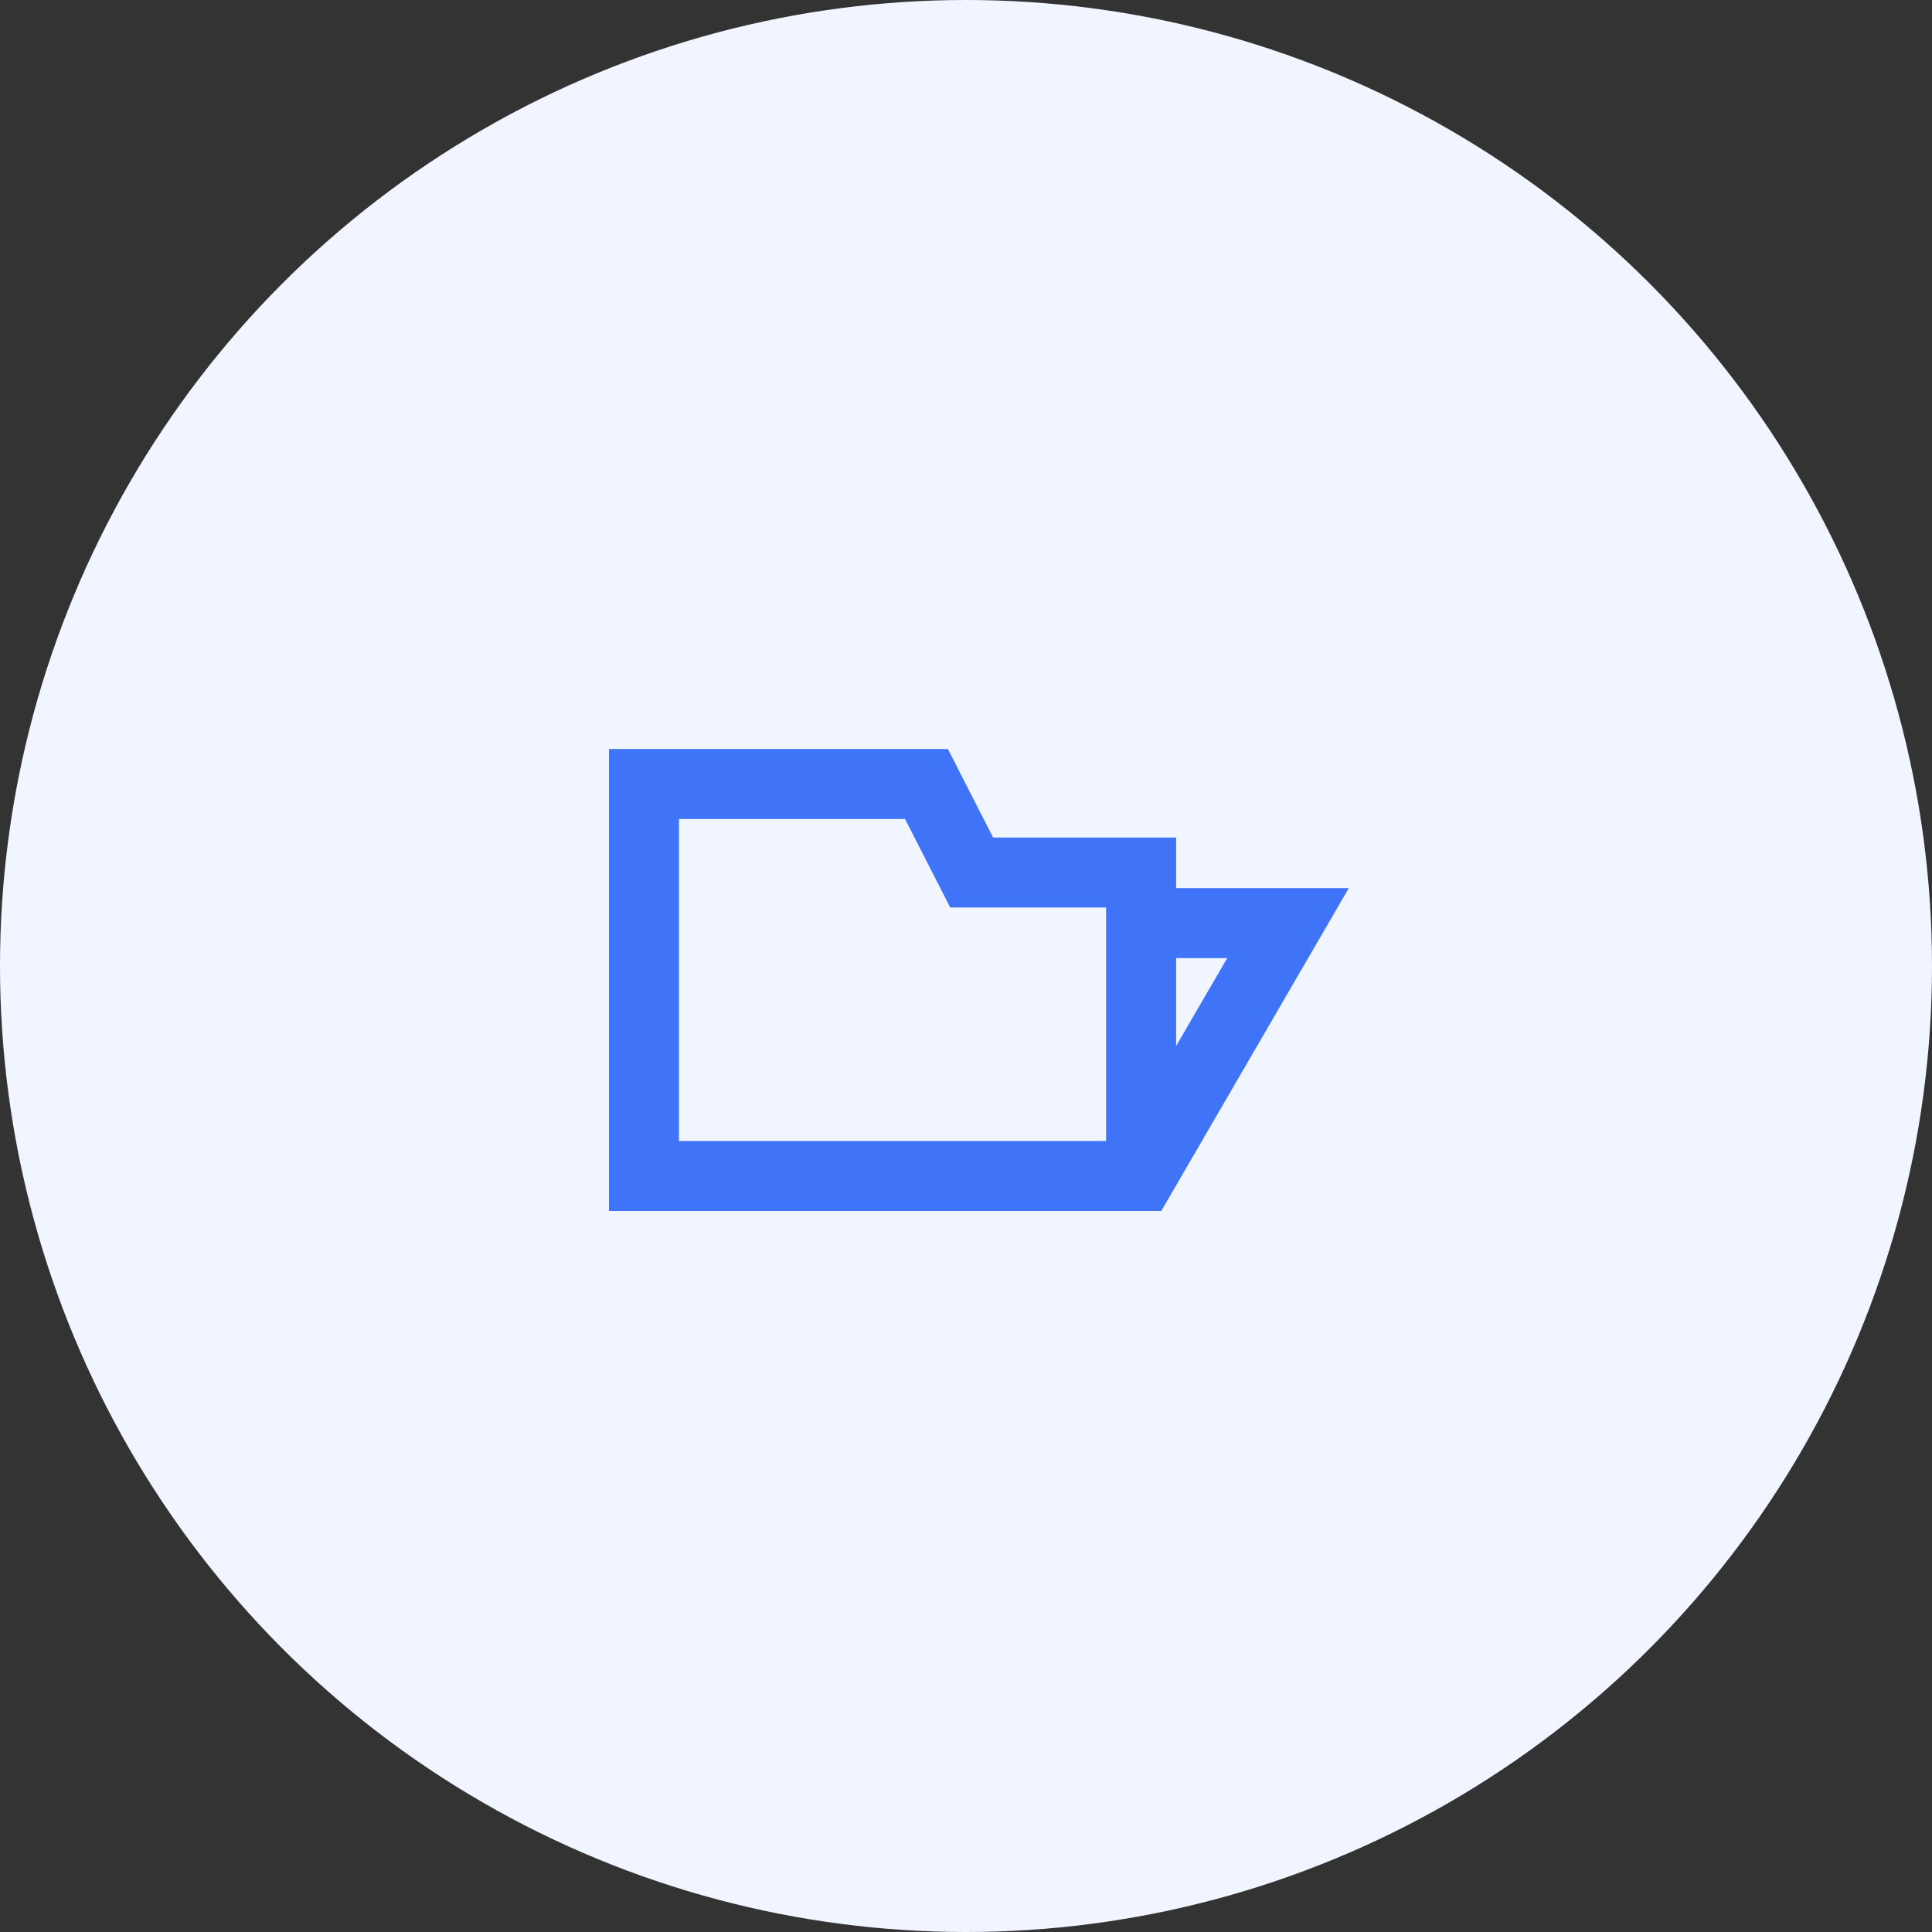
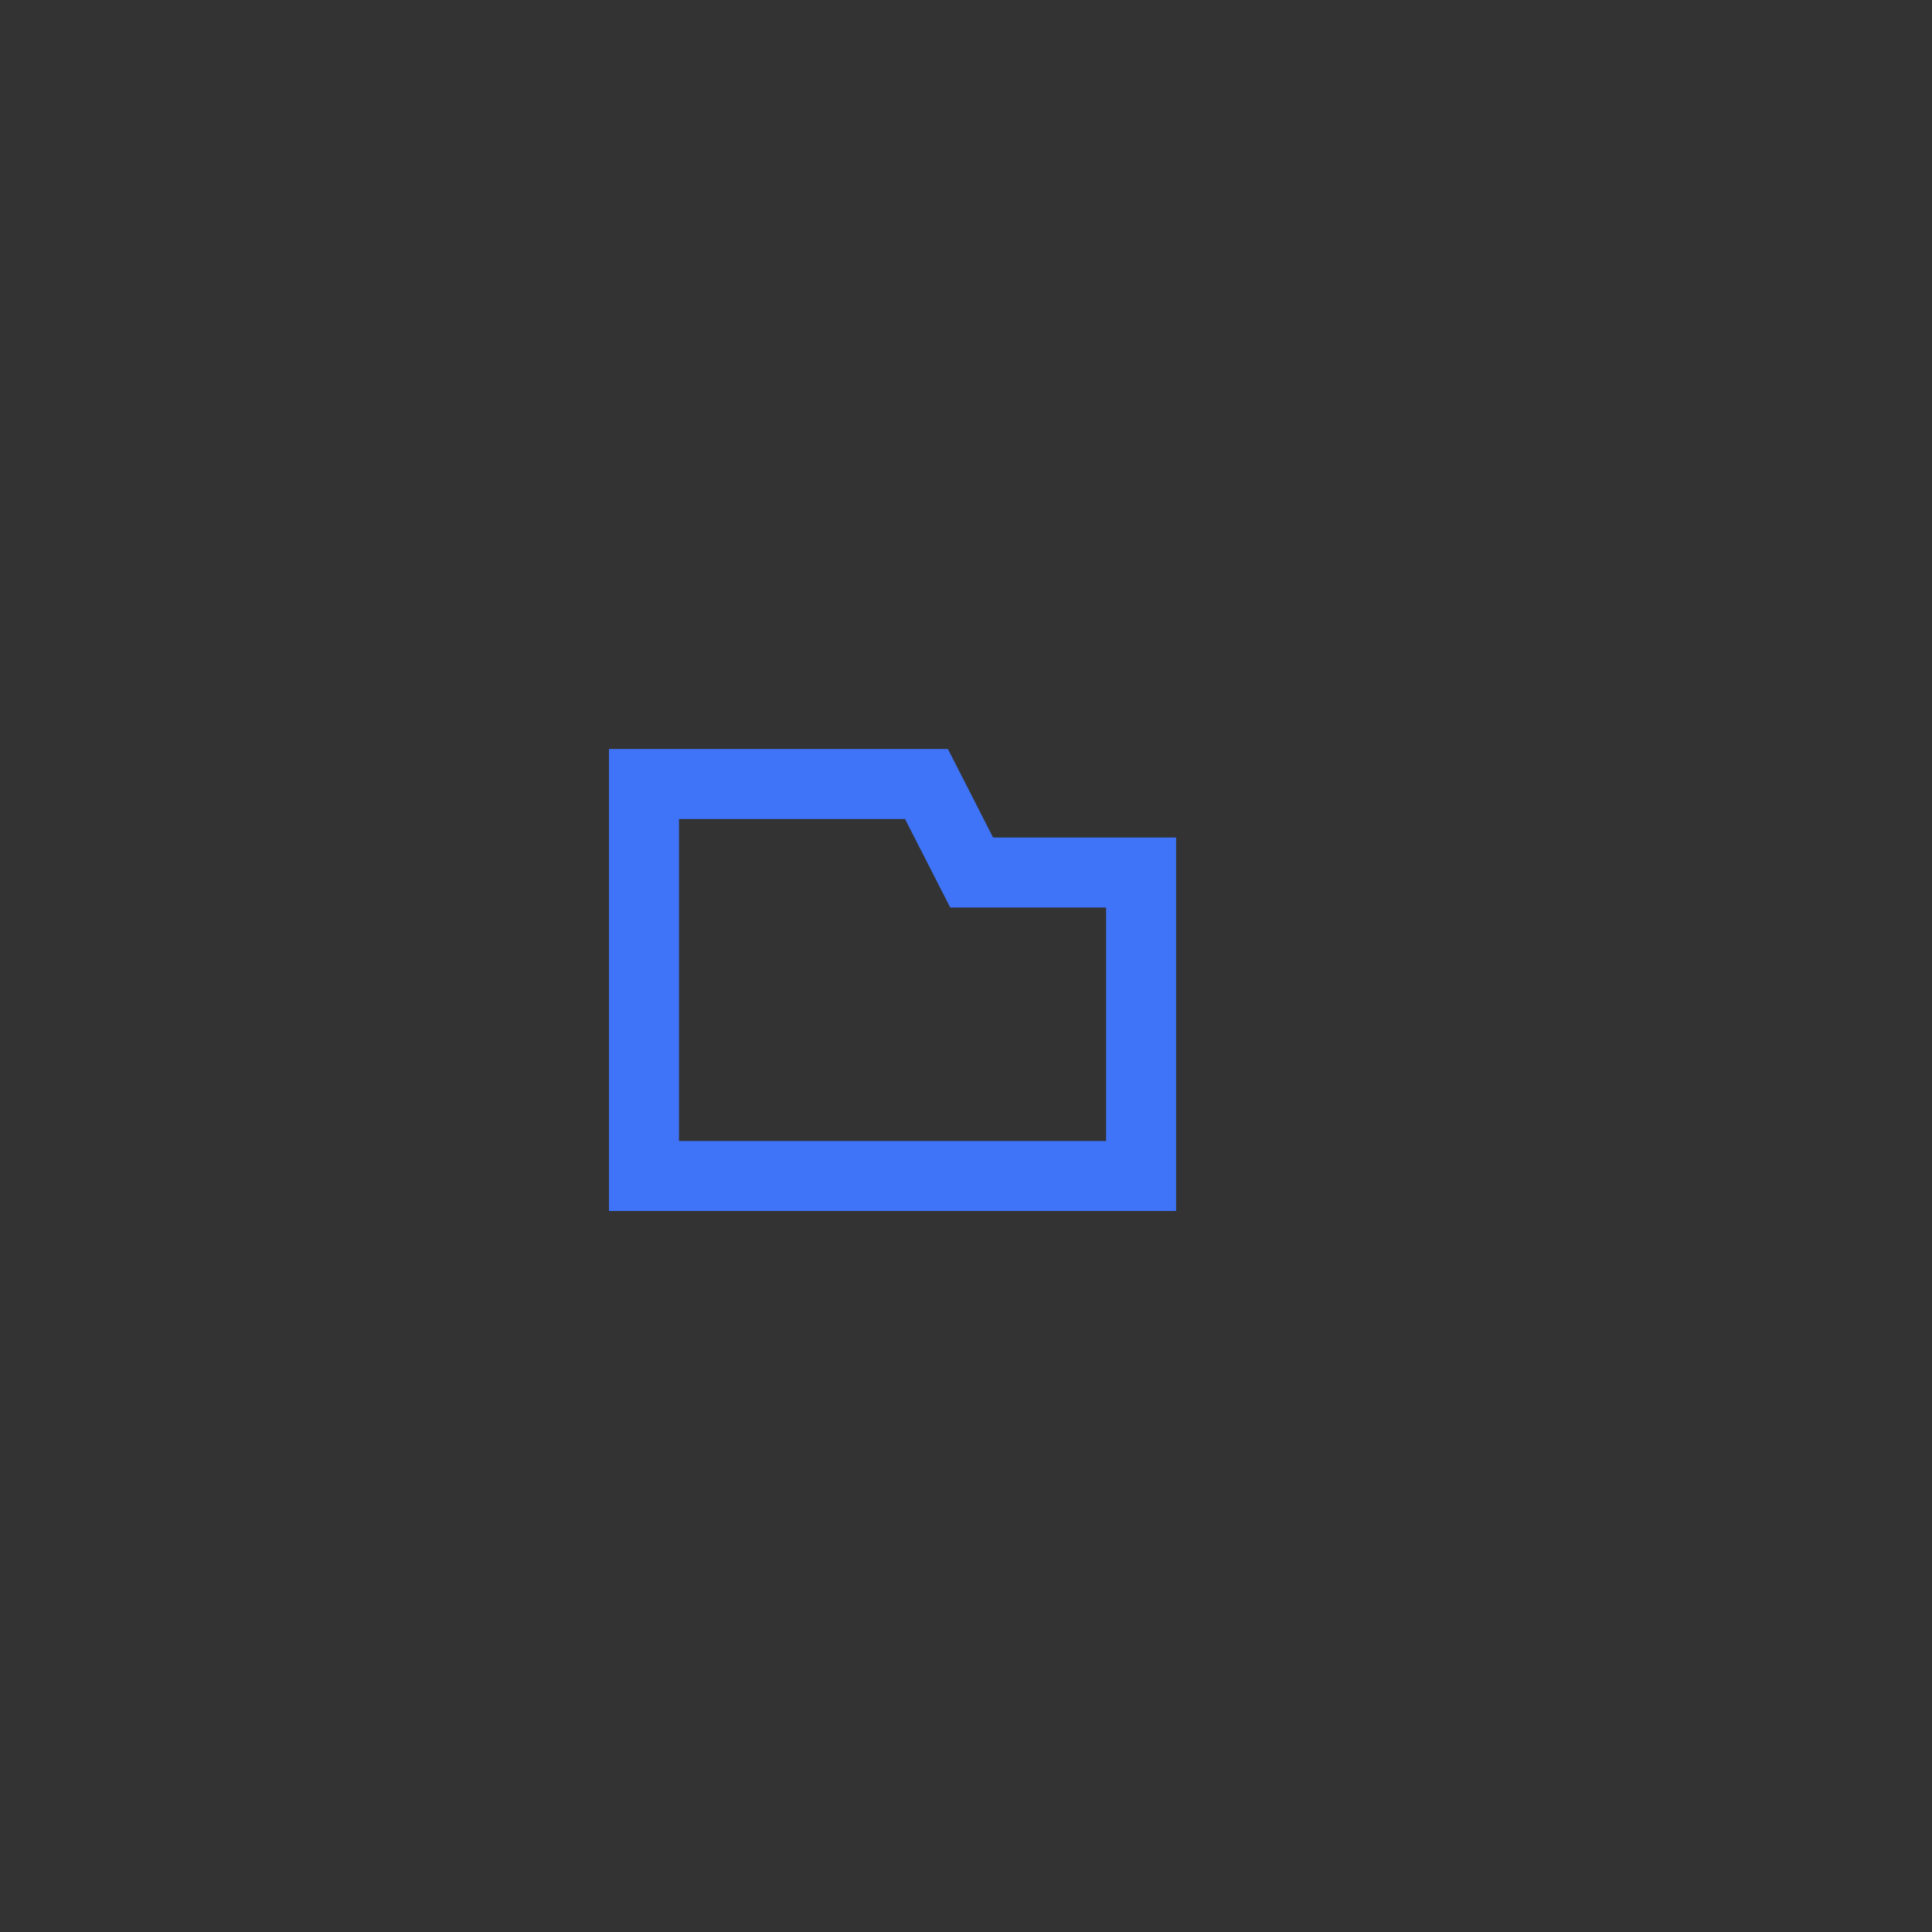
<svg xmlns="http://www.w3.org/2000/svg" width="69" height="69" fill="none">
  <rect width="100%" height="100%" fill="#333333" stroke="none" />
-   <circle cx="34.5" cy="34.5" r="34.5" fill="#F1F5FF" />
-   <path stroke="#4074F8" stroke-width="2.5" d="M40.754 32.968H46L40.754 42H23V28h10.088l1.614 3.161h6.052V42" />
+   <path stroke="#4074F8" stroke-width="2.5" d="M40.754 32.968L40.754 42H23V28h10.088l1.614 3.161h6.052V42" />
</svg>